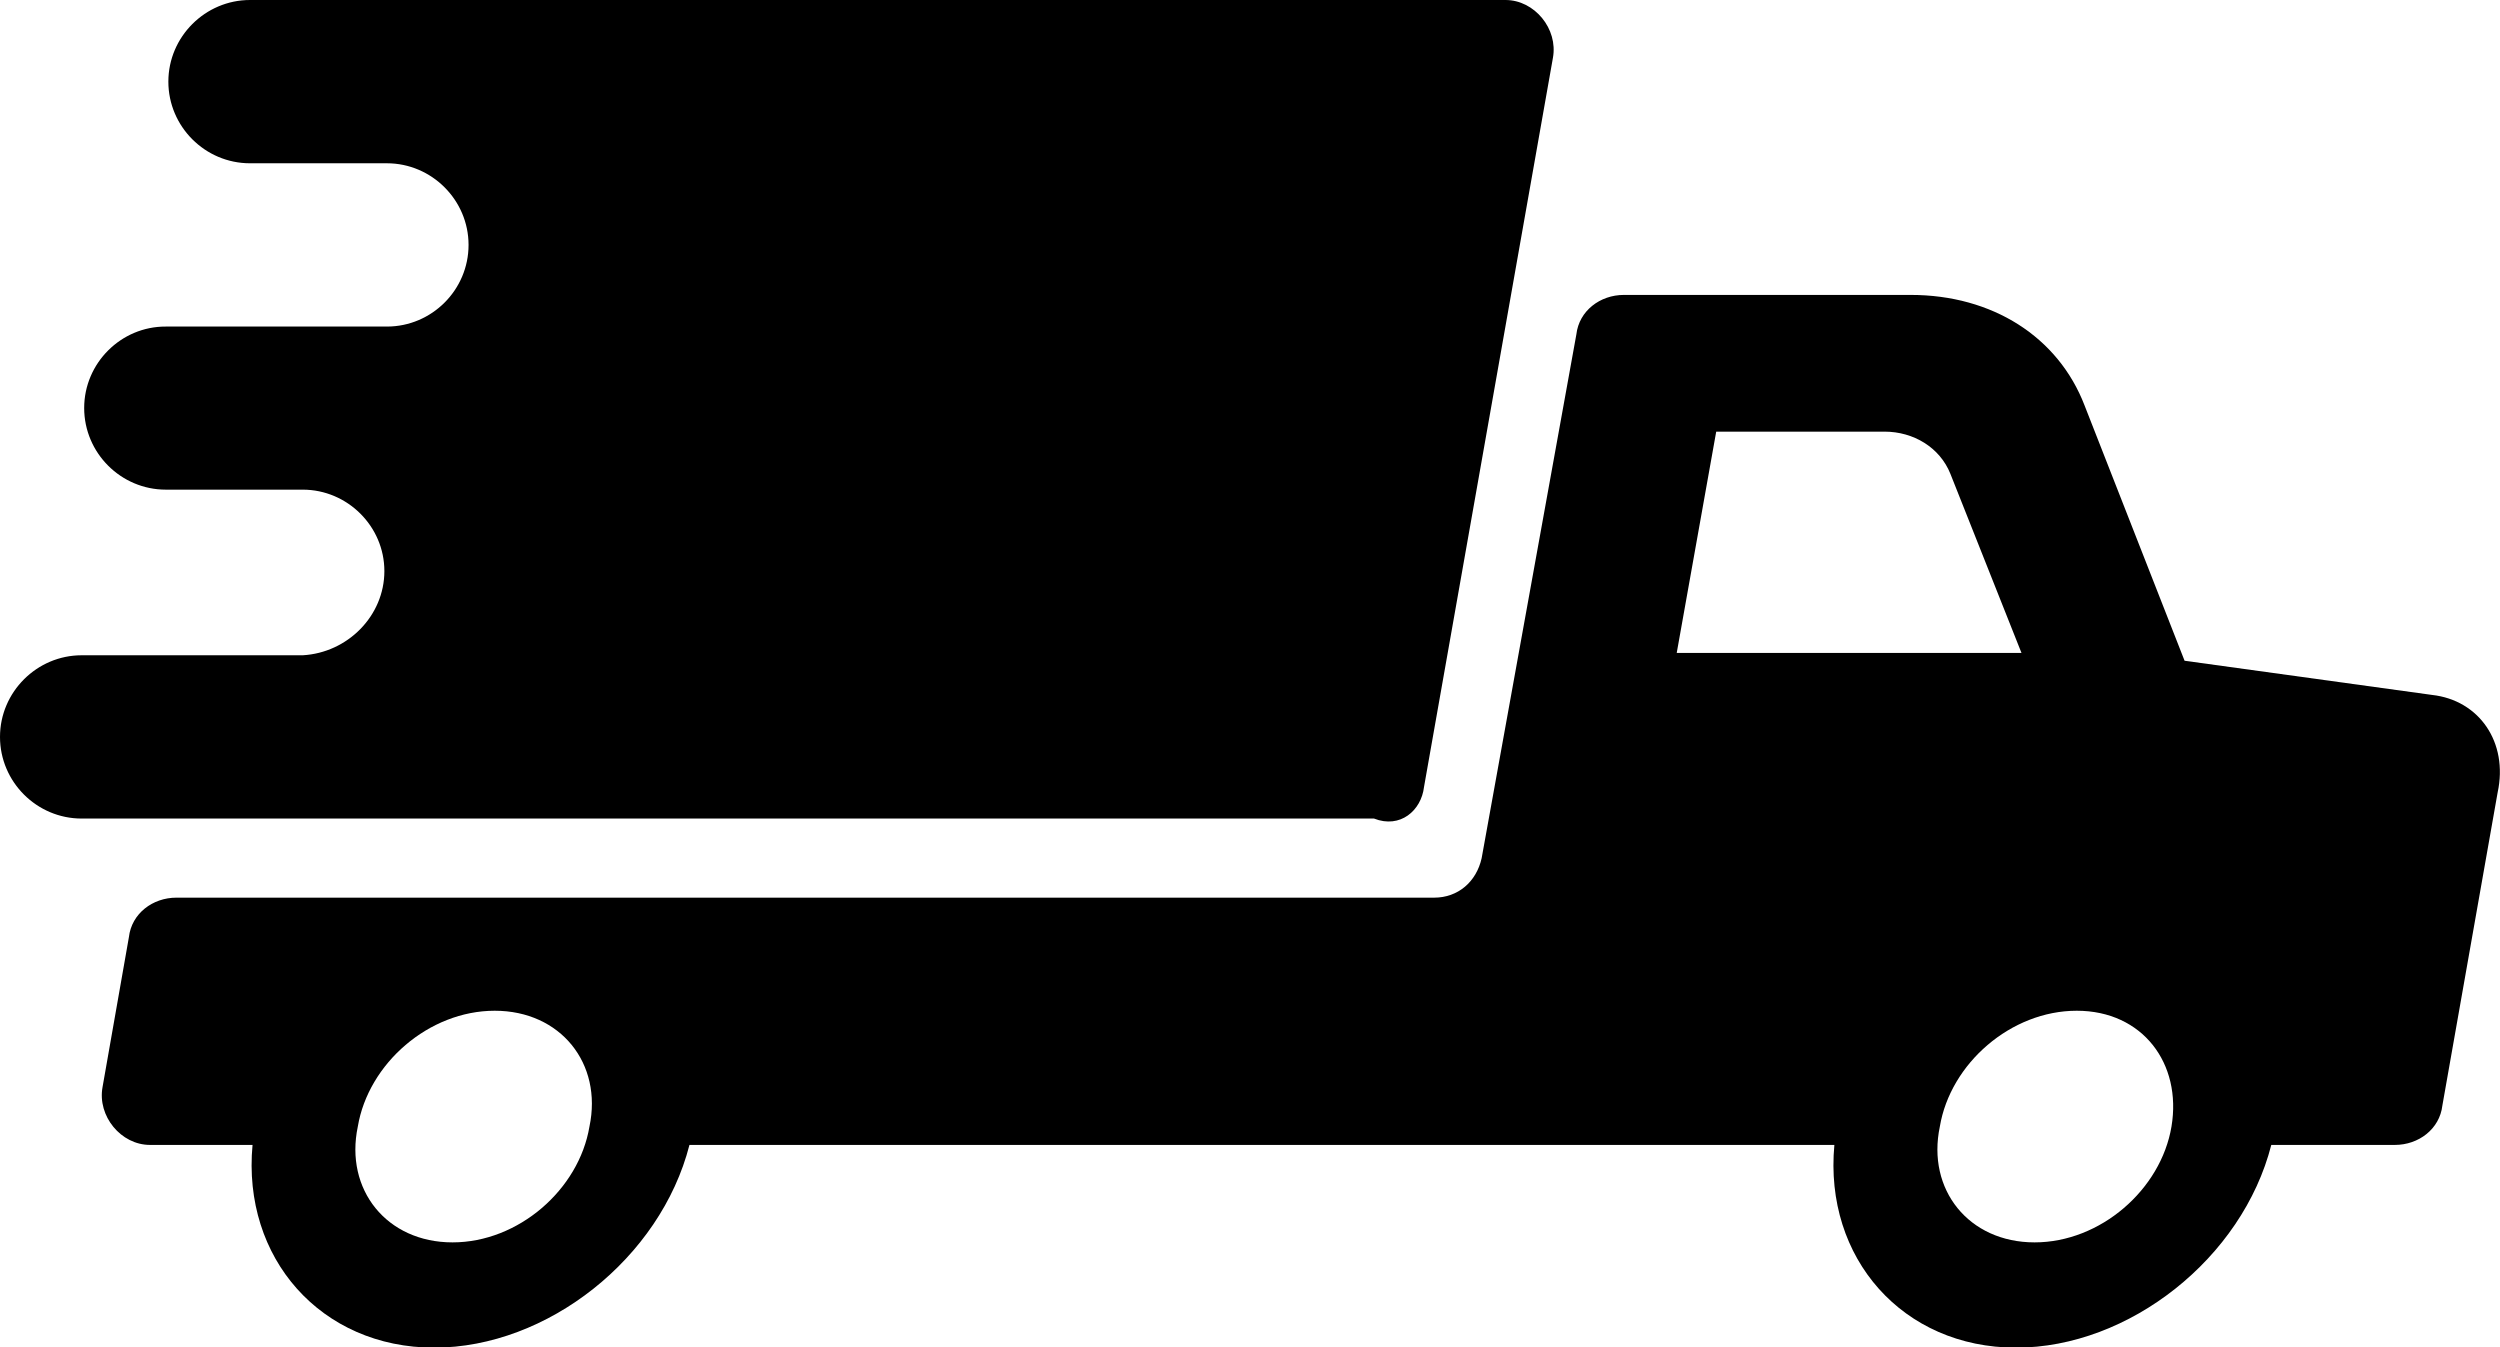
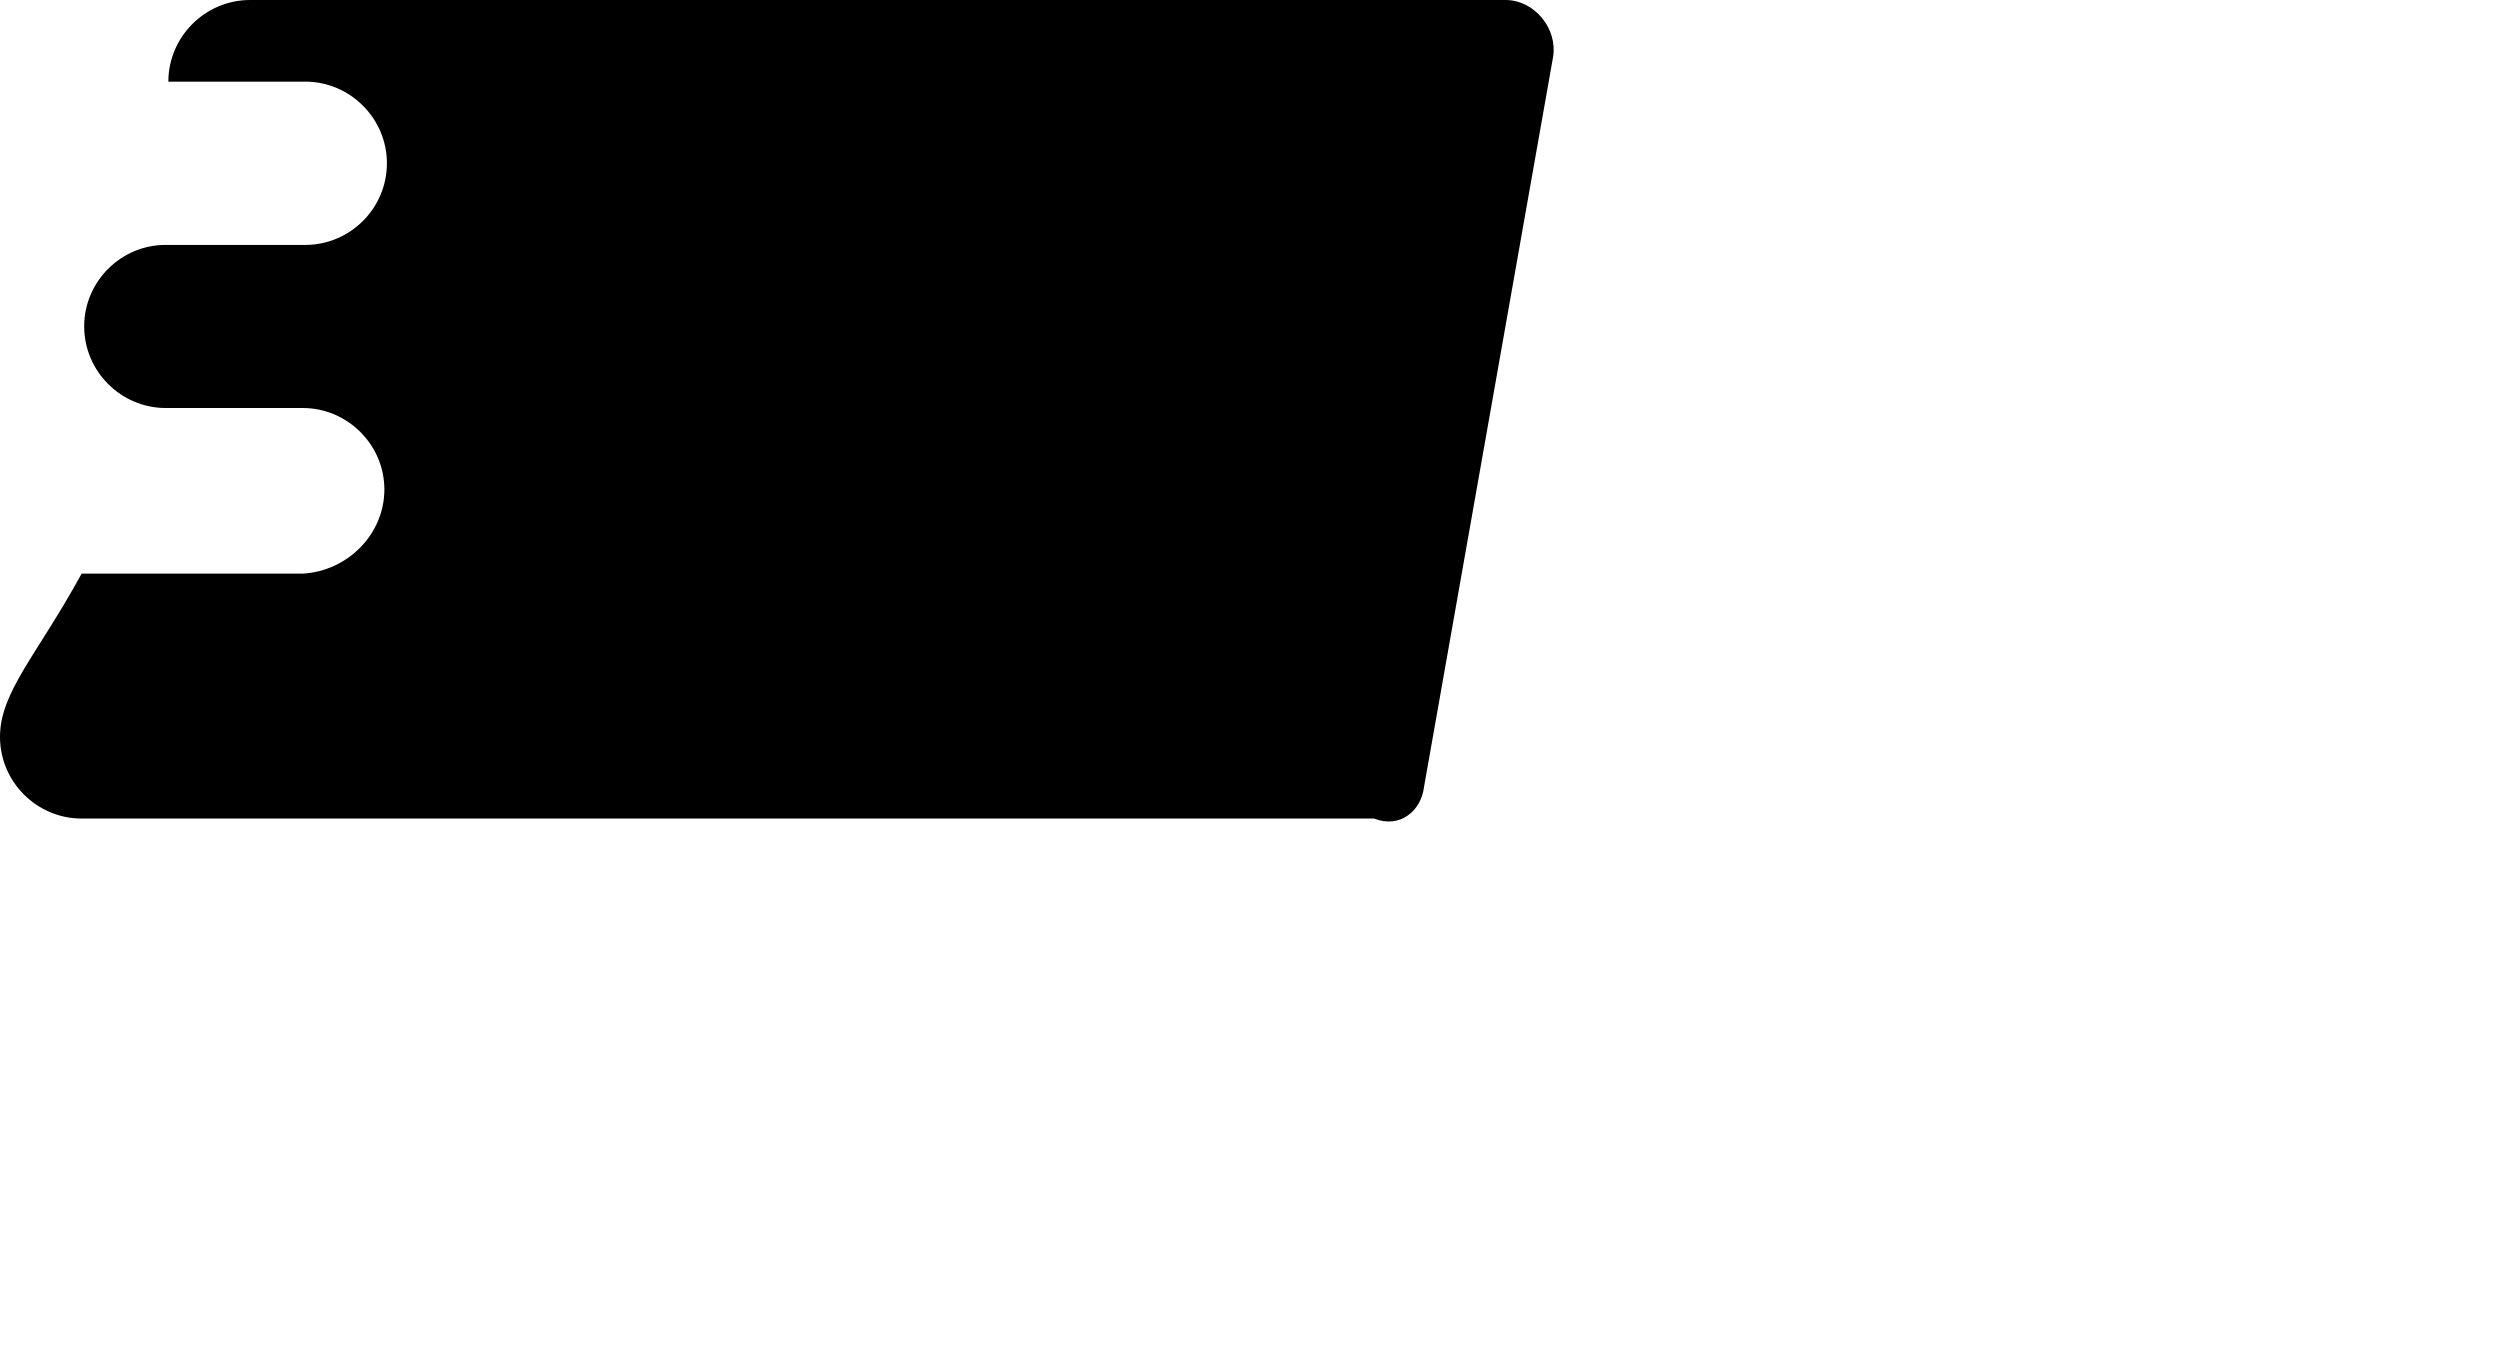
<svg xmlns="http://www.w3.org/2000/svg" viewBox="0 0 128 68.99">
-   <path d="m124.52 35.58-12.67-1.75-5.12-13.07c-1.35-3.51-4.72-5.66-8.9-5.66H83.14c-1.21 0-2.29.81-2.43 2.02l-4.85 26.82c-.27 1.21-1.21 2.02-2.43 2.02H9.03c-1.21 0-2.29.81-2.43 2.02l-1.35 7.68c-.27 1.48.94 2.96 2.43 2.96h5.25c-.54 5.8 3.51 10.38 9.3 10.38s11.59-4.58 13.07-10.38h58.62c-.54 5.8 3.51 10.38 9.3 10.38s11.59-4.58 13.07-10.38h6.33c1.21 0 2.29-.81 2.43-2.02l2.83-16.03c.55-2.56-.94-4.72-3.36-4.99Zm-94.34 22.1c-.54 3.23-3.64 5.93-7.01 5.93s-5.53-2.7-4.85-5.93c.54-3.23 3.64-5.93 7.01-5.93s5.53 2.7 4.85 5.93Zm55.67-24.26 2.02-11.32h8.62c1.48 0 2.83.81 3.37 2.16l3.64 9.17H85.85Zm25.33 24.26c-.54 3.23-3.64 5.93-7.01 5.93s-5.53-2.7-4.85-5.93c.54-3.23 3.64-5.93 7.01-5.93s5.39 2.7 4.85 5.93Z" />
-   <path d="m72.91 40.29 6.6-37.33C79.78 1.48 78.57 0 77.08 0H12.8c-2.29 0-4.18 1.88-4.18 4.18s1.88 4.18 4.18 4.18h7.01c2.29 0 4.18 1.88 4.18 4.18s-1.88 4.18-4.18 4.18H8.49c-2.29-.01-4.18 1.87-4.18 4.17s1.88 4.18 4.18 4.18h7.01c2.29 0 4.18 1.88 4.18 4.17s-1.88 4.18-4.18 4.31H4.18C1.89 33.55 0 35.43 0 37.73s1.88 4.18 4.18 4.18h66.17c1.34.53 2.42-.41 2.56-1.62Z" />
+   <path d="m72.91 40.29 6.6-37.33C79.78 1.48 78.57 0 77.08 0H12.8c-2.29 0-4.18 1.88-4.18 4.18h7.01c2.29 0 4.18 1.88 4.18 4.18s-1.88 4.18-4.18 4.18H8.49c-2.29-.01-4.18 1.87-4.18 4.17s1.88 4.18 4.18 4.18h7.01c2.29 0 4.18 1.88 4.18 4.17s-1.88 4.18-4.18 4.31H4.18C1.89 33.55 0 35.43 0 37.73s1.88 4.18 4.18 4.18h66.17c1.34.53 2.42-.41 2.56-1.62Z" />
</svg>